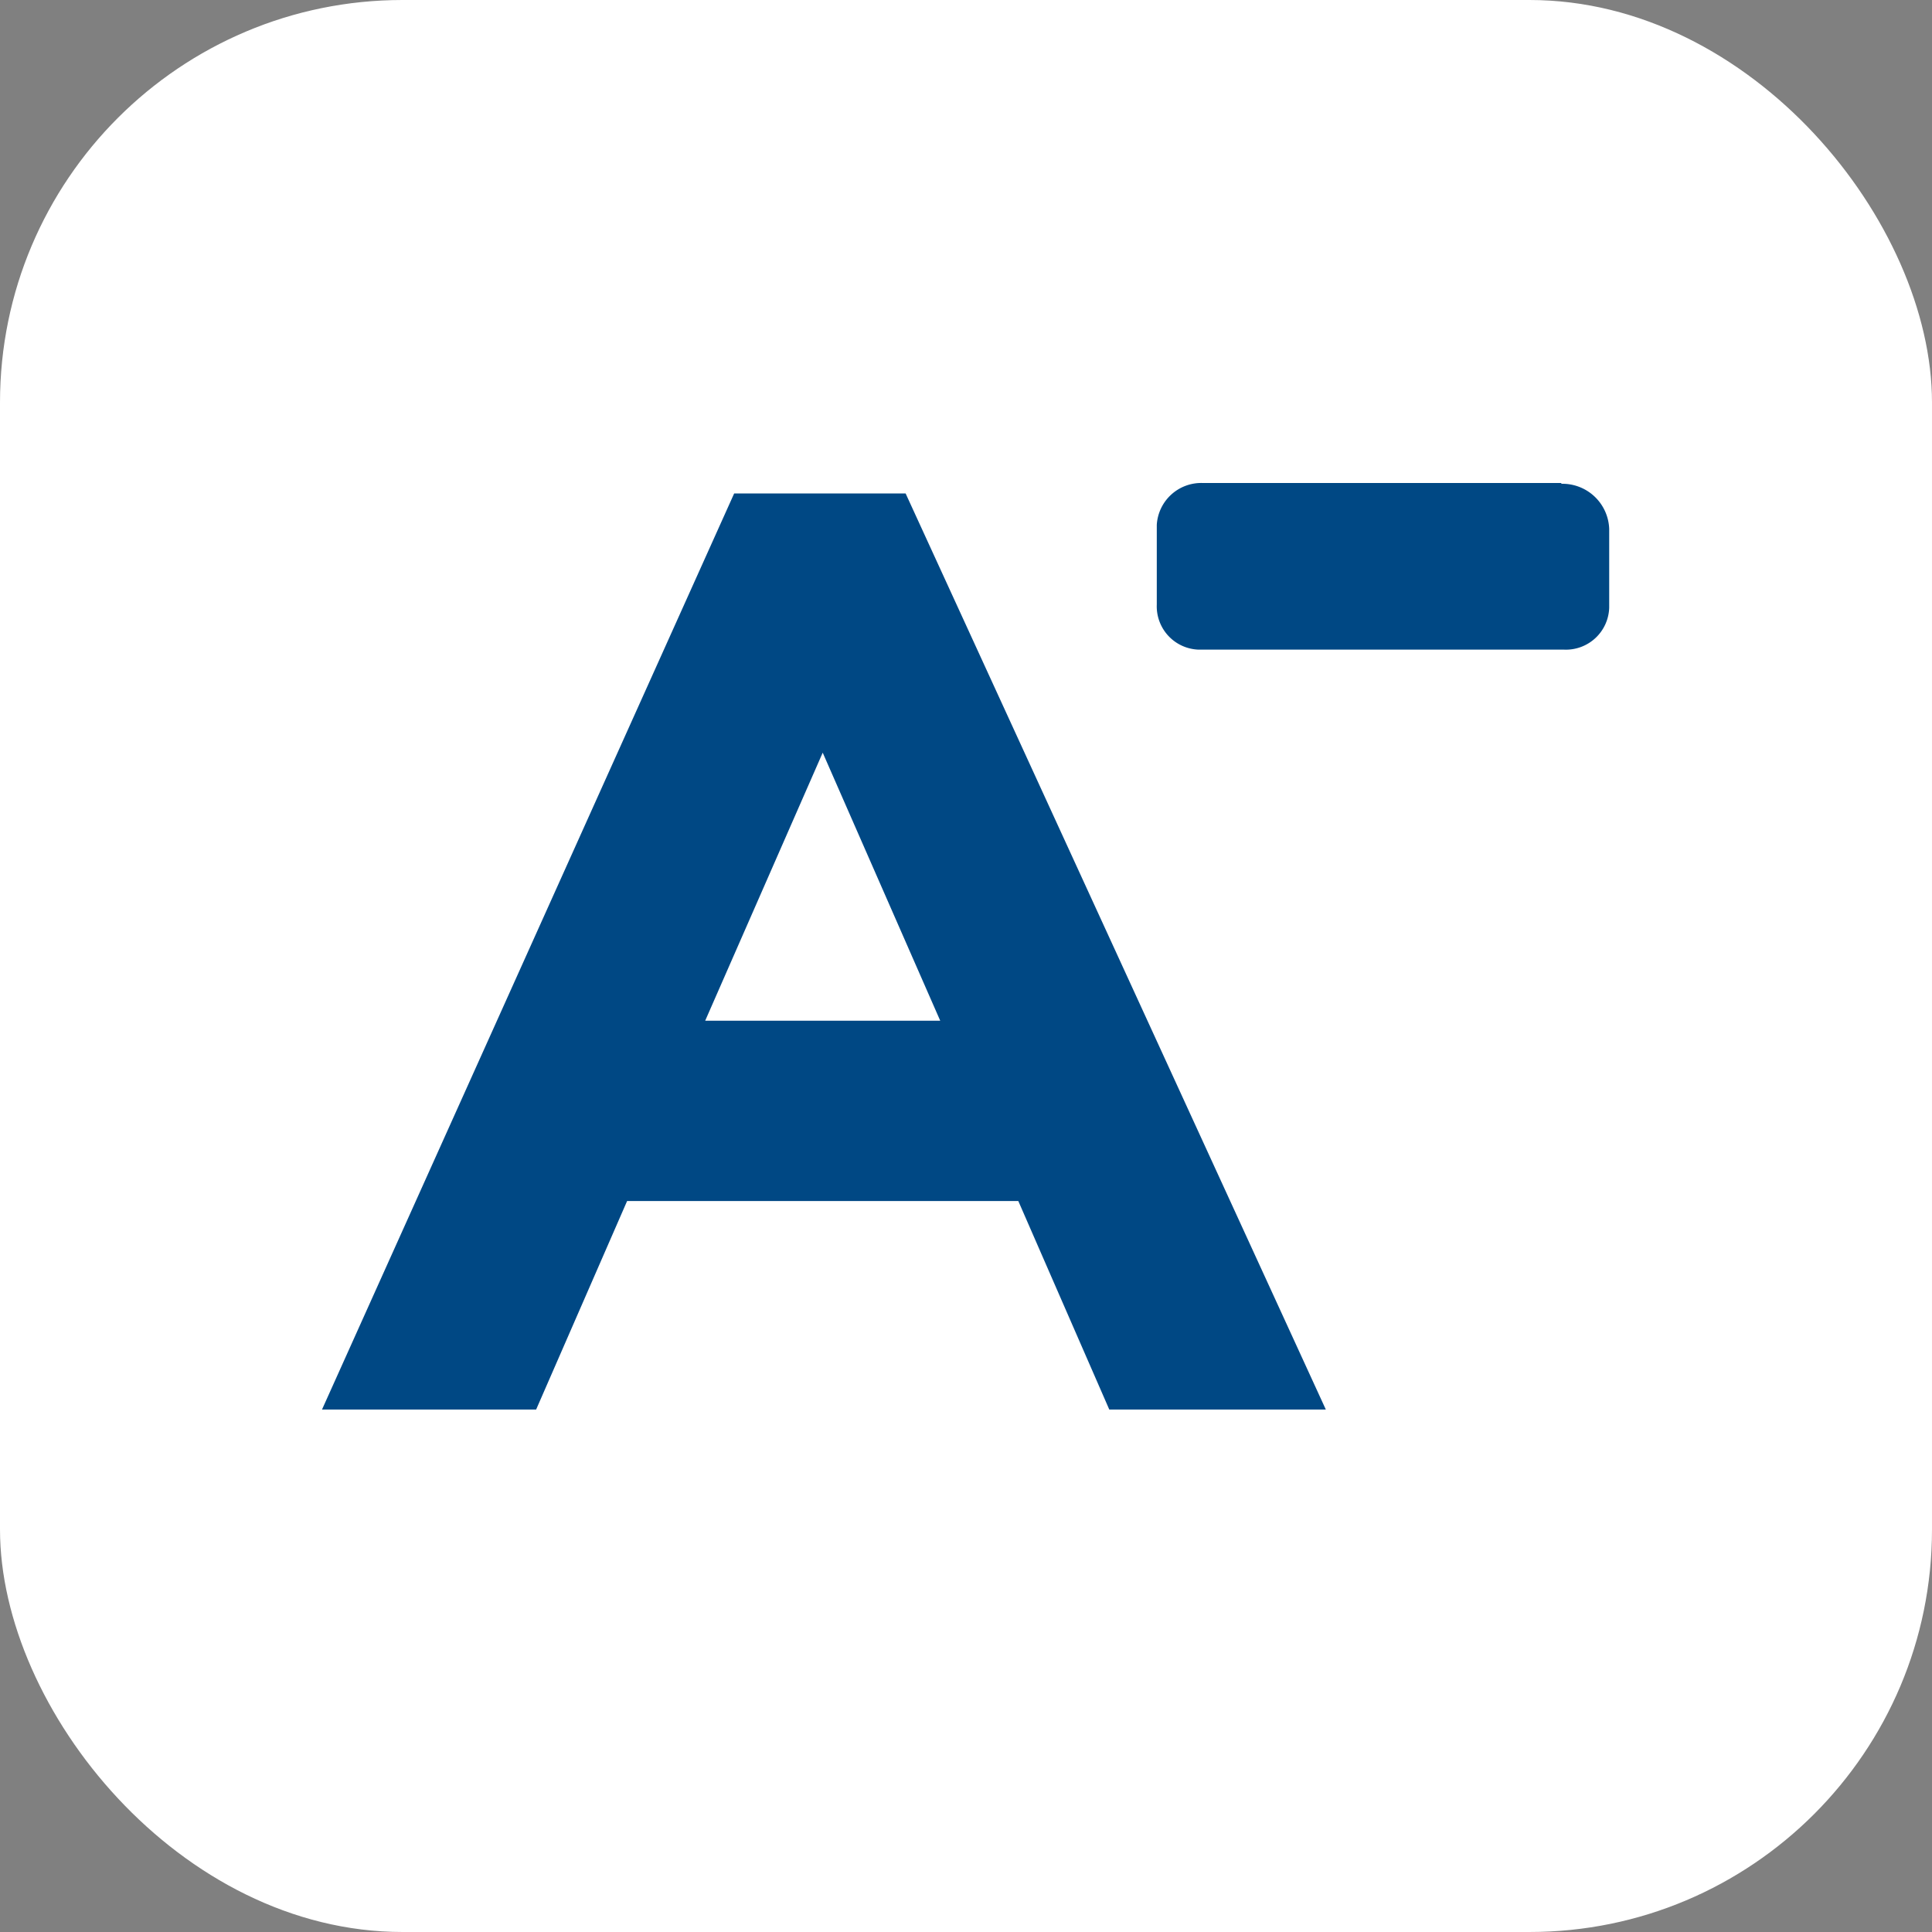
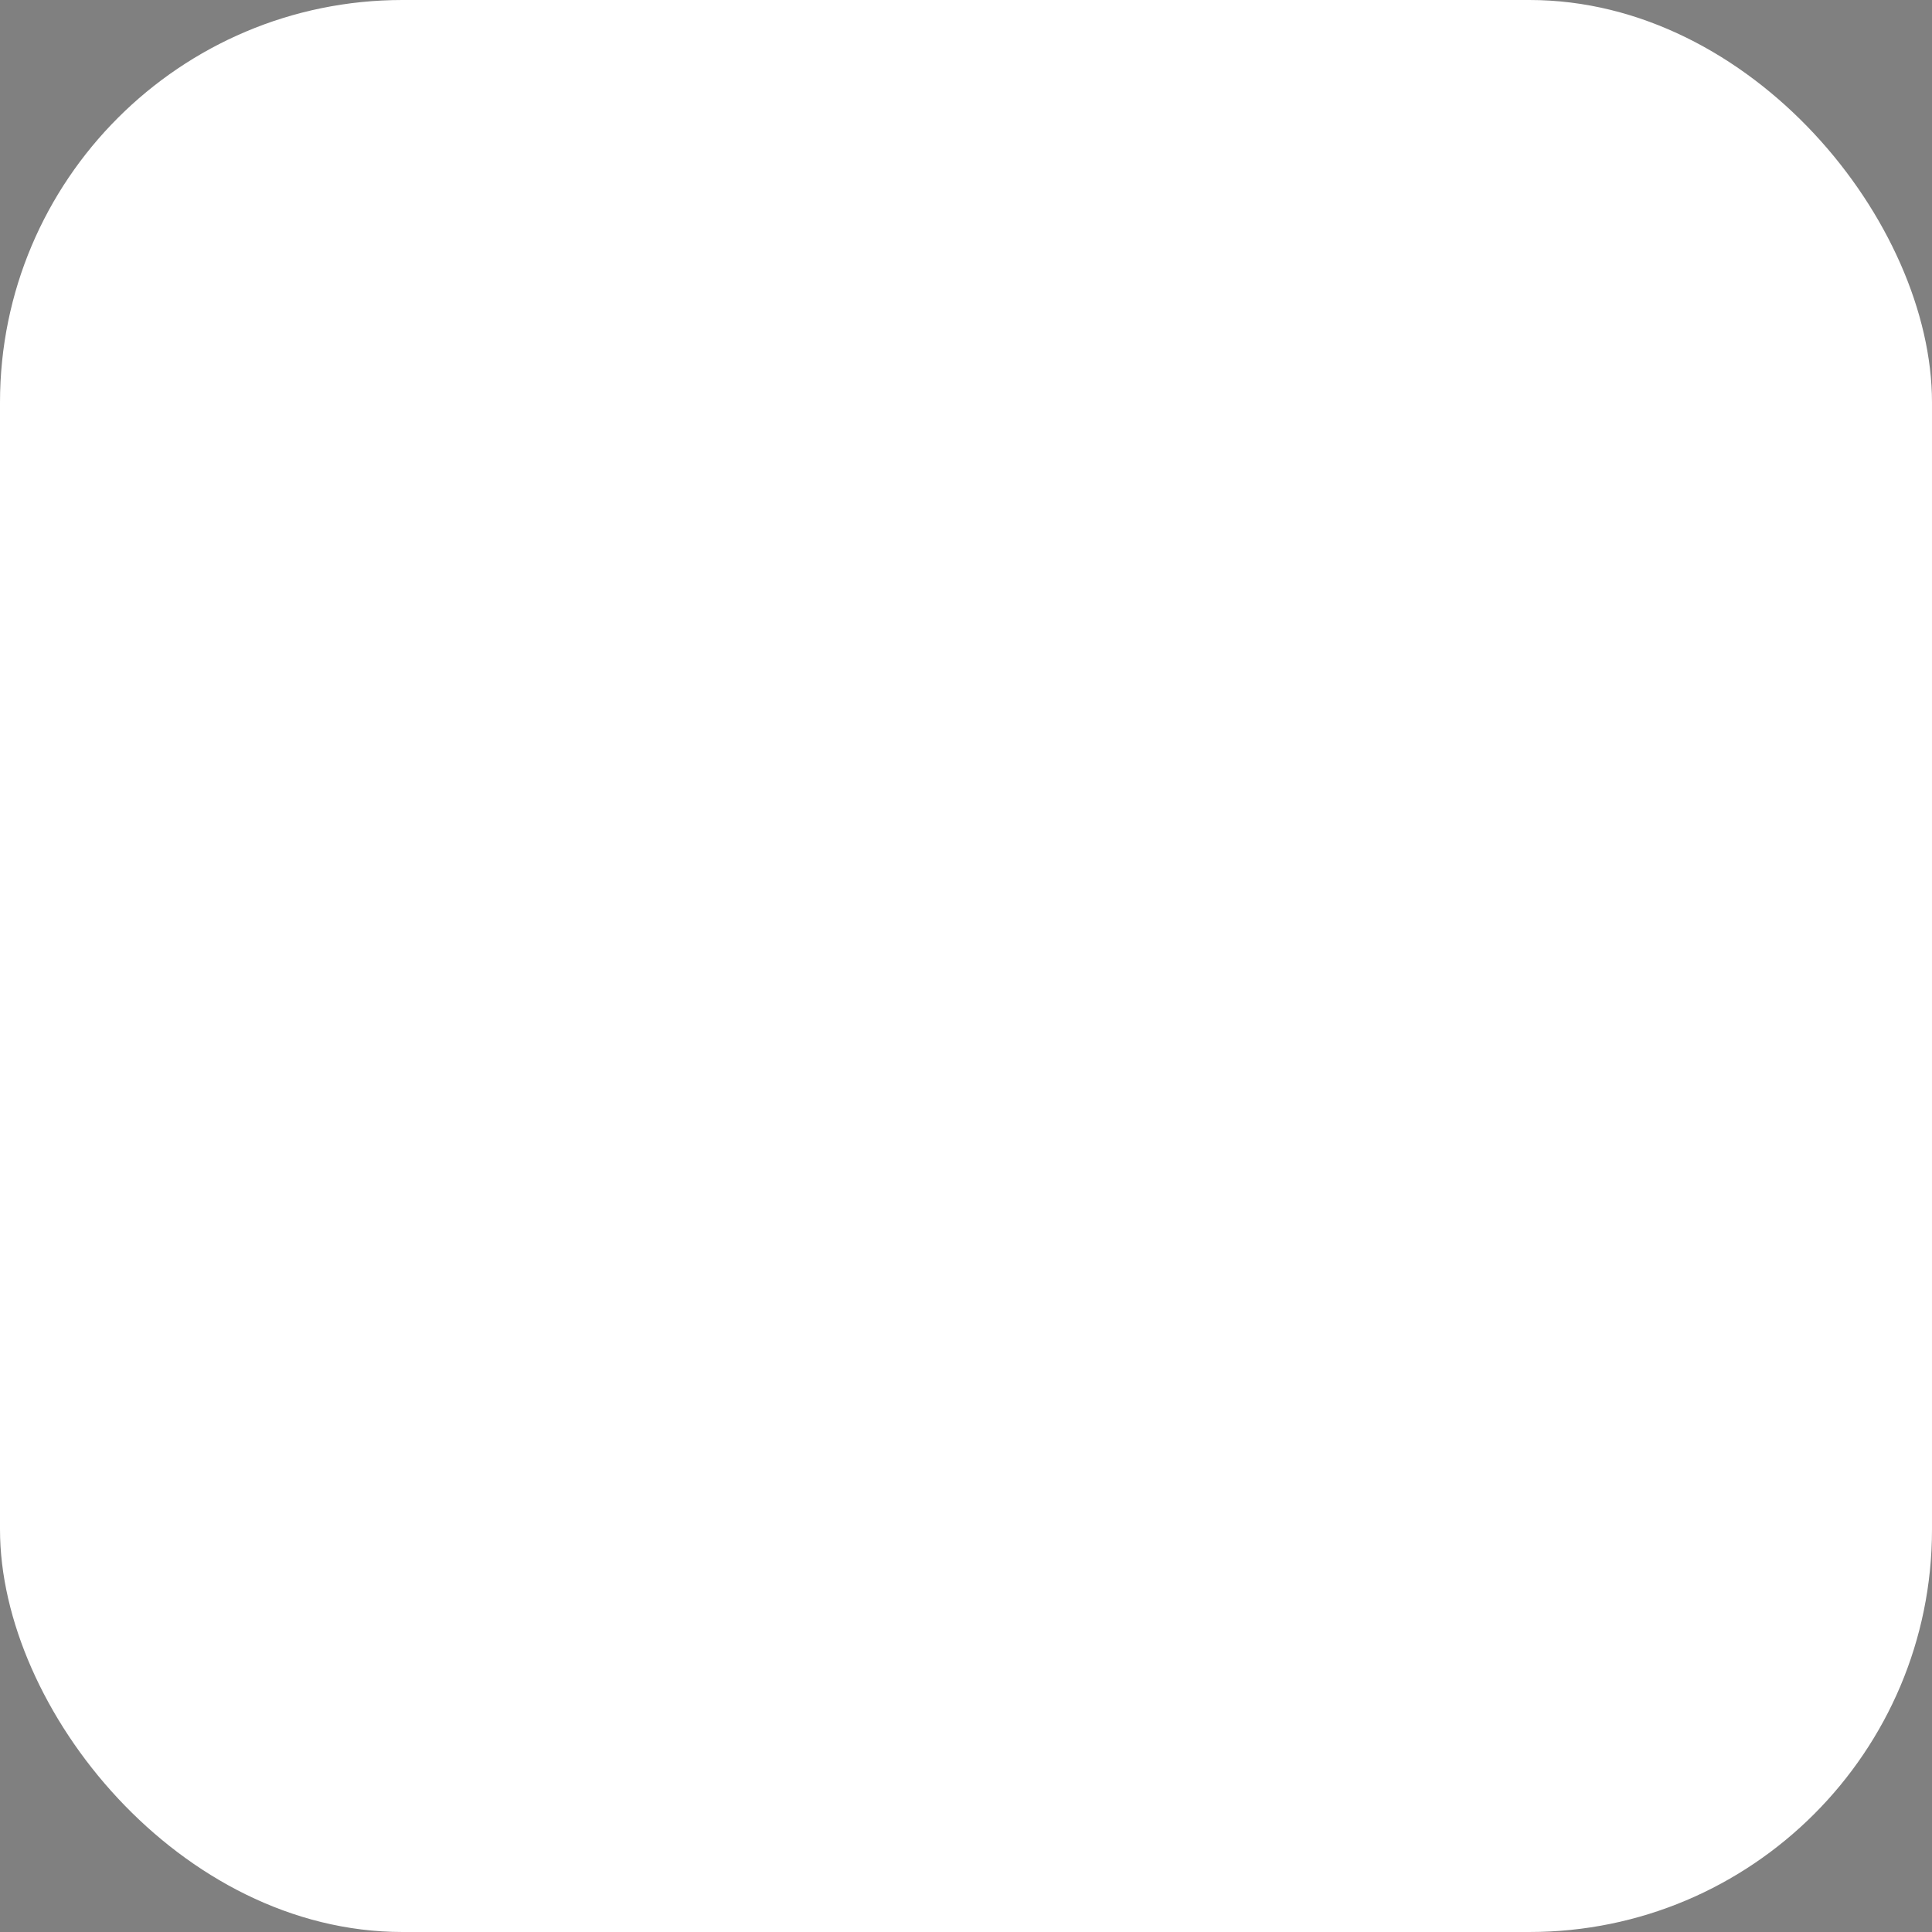
<svg xmlns="http://www.w3.org/2000/svg" width="24" height="24" viewBox="0 0 24 24">
  <rect x="0" y="0" width="24" height="24" fill="#808080" stroke="none" />
  <g id="Icono_disminuir_letra" data-name="Icono disminuir letra" transform="translate(-12 -56)">
    <rect id="Rectangle_7" data-name="Rectangle 7" width="24" height="24" rx="5" transform="translate(12 56)" fill="#fff" />
-     <path id="Path_48" data-name="Path 48" d="M31.4,62H26.94a.553.553,0,0,0-.57.52v.99a.538.538,0,0,0,.52.56h4.54a.538.538,0,0,0,.56-.52v-.98a.581.581,0,0,0-.6-.56Z" fill="#004884" />
-     <path id="Path_49" data-name="Path 49" d="M20.76,68.68l1.46-3.33,1.46,3.33H20.76Zm2.49-6.55H21.12L16,73.51h2.66l1.13-2.59h4.86l1.13,2.59h2.69Z" fill="#004884" />
  </g>
</svg>